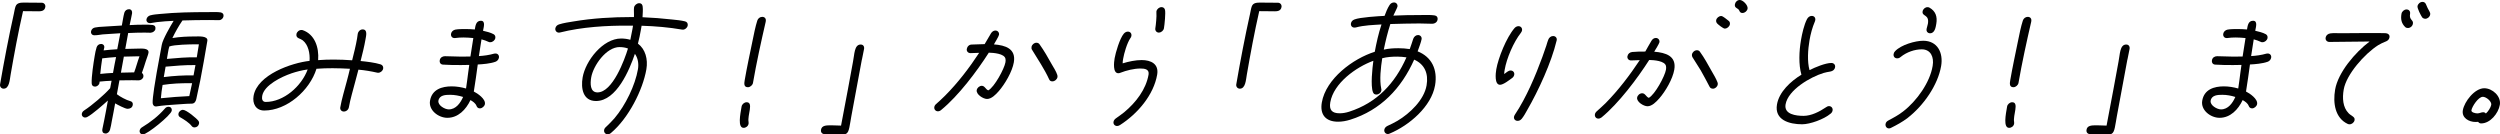
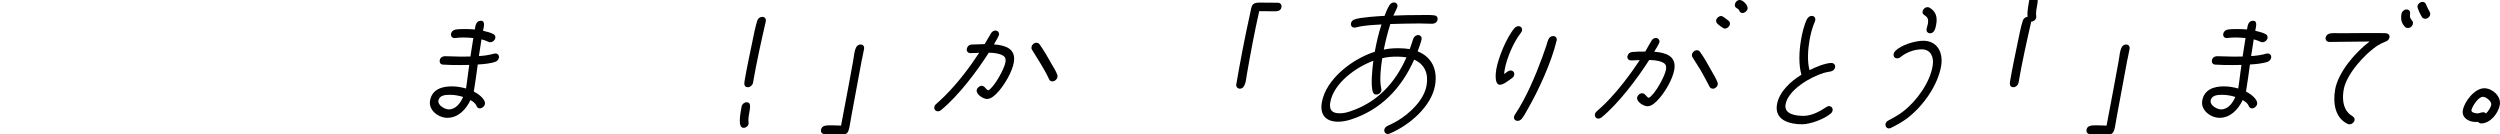
<svg xmlns="http://www.w3.org/2000/svg" id="_レイヤー_2" data-name="レイヤー 2" viewBox="0 0 757.56 40.73">
  <defs>
    <style>      .cls-1 {        fill: #000;        stroke-width: 0px;      }    </style>
  </defs>
  <g id="_レイヤー_1-2" data-name="レイヤー 1">
    <g>
-       <path class="cls-1" d="M11.48,3.42c-1.52,0-2.98-.04-4.5-.04-1.46,6.41-2.66,12.87-3.76,19.24-.28,1.6-.39,4.25-2.12,4.25-.69,0-1.2-.61-1.08-1.3,1.23-7.11,2.6-14.3,4.17-21.36.16-.69.27-1.56.52-2.25.43-1.21,1.68-1.17,2.89-1.17,1.69,0,3.37.04,5.06.04.69,0,1.19.61,1.07,1.3-.22,1.26-1.31,1.3-2.26,1.3Z" />
-       <path class="cls-1" d="M45.71,9.92c-.61,0-1.25-.04-1.86-.04-1.69,0-3.34.04-5.01.13-.28,1.6-.6,3.21-.88,4.81,1.26-.04,2.53-.09,3.79-.09,1.04,0,3.51-.26,3.24,1.3-.11.65-.63,1.86-.83,2.56-.38,1.17-.71,2.34-1.17,3.51.39.26.53.69.45,1.17-.1.61-.79,1.08-1.4,1.08-.69,0-1.38-.04-2.07-.04-1.26,0-2.51,0-3.78.04-.24,1.39-.49,2.82-.77,4.2.83.69,2.94,1.82,4.02,2.08.58.13.9.56.79,1.17-.15.87-.85,1.17-1.59,1.17s-3.08-1.26-3.75-1.65c-.31,1.82-.67,3.6-1.02,5.42-.14.82-.3,1.73-.54,2.6-.19.61-.72,1.13-1.37,1.13l-.08-.04c-.74,0-.98-.61-.87-1.26.16-.91.37-1.86.57-2.77.39-1.99.77-3.94,1.11-5.94-1.34,1.21-4.71,4.2-6.24,4.98-.24.13-.42.17-.68.17-.61,0-1.08-.52-.97-1.17.08-.43.34-.74.74-1,2.34-1.52,6-4.64,7.84-6.72.13-.74.26-1.52.43-2.25-1.22.04-2.41.13-3.64.26v.17s-.02.17-.02.17c-.07.65-.72,1.17-1.37,1.17s-.97-.39-1-1c-.09-1.99.55-6.2.91-8.28.15-.87.31-1.82.59-2.64.19-.61.74-1,1.34-1,.65,0,1.09.48.97,1.13-.04.26-.14.56-.19.82,1.37-.17,2.77-.26,4.13-.35l.93-4.85c-1.79.09-3.59.22-5.35.35-.79.09-1.61.26-2.38.26h-.17c-.65,0-1.08-.52-.97-1.17.1-.61.57-1.04,1.16-1.17.81-.17,1.68-.22,2.52-.26,1.89-.13,3.77-.26,5.65-.35.26-1.26.41-2.6.75-3.86.21-.69.75-1.08,1.44-1.08s1.02.61.91,1.26c-.2,1.17-.5,2.38-.74,3.55,1.53-.09,3.06-.13,4.57-.13.78,0,1.6,0,2.37.09.68.09.99.56.87,1.26-.11.61-.84,1.08-1.4,1.08ZM30.98,17.68c-.23,1.56-.46,3.16-.6,4.72,1.29-.17,2.59-.22,3.87-.3l.05-.3c.26-1.52.57-3.03.87-4.51-1.4.09-2.81.22-4.18.39ZM41.49,17.07c-1.3,0-2.65.04-3.96.09-.25,1.43-.54,2.86-.78,4.25l-.1.61c1.35-.04,2.66-.09,4-.09.62-1.6,1-3.25,1.62-4.85h-.78ZM66.4,6.11c-1,0-2.03-.04-3.03-.04-2.69,0-5.38.04-8.08.13-1.16,1.69-2.17,3.51-3.05,5.33,2.28-.39,4.63-.48,6.84-.48,1.04,0,4.03-.26,3.75,1.34l-1.08,6.24c-.66,3.81-1.41,7.63-2.28,11.44-.17.74-.58,1.34-1.4,1.34-1.56,0-3.15.17-4.73.26-1.93.13-3.9.26-5.82.56-.09,0-.14.04-.22.04v-.04s-.04.04-.04.04c-.61,0-.92-.43-1-1-.13-1.47.91-7.5,1.22-9.27.48-2.77,1.05-5.59,1.54-8.41.28-1.65,2.64-5.72,3.6-7.28-1.71.09-3.41.17-5.09.39-.61.04-1.26.26-1.87.3h-.26c-.65,0-1.13-.48-1.01-1.17.1-.56.56-1,1.11-1.17.96-.26,2.05-.35,2.98-.43,4.85-.48,9.72-.56,14.48-.56.87,0,3.18-.09,3.93.09.58.13.95.52.84,1.17s-.68,1.17-1.33,1.17ZM43.33,40.73c-.65,0-1.12-.52-1.01-1.17.08-.43.35-.78.74-1,2.57-1.56,4.92-3.38,6.92-5.68.28-.35.65-.52,1.09-.52.69,0,1.08.52.96,1.21-.23,1.34-7.39,7.15-8.69,7.15ZM60.27,13.43h-1.04c-1.6,0-6.39.09-7.91.65-.35,1-.51,2.69-.74,3.77,2.77-.26,6.34-.56,9.05-.48.22-1.3.41-2.64.64-3.94ZM58.93,19.72c-2.85-.04-5.84.22-8.75.48l-.55,3.16c2.97-.39,6.08-.56,9.02-.52.18-1.04.36-2.08.58-3.12h-.3ZM57.59,25.22c-2.68-.04-5.56.09-8.32.52-.23,1.34-.42,2.69-.52,4.03,2.87-.3,5.77-.52,8.61-.65.31-1.3.58-2.6.85-3.9h-.61ZM58.95,38.61c-.35,0-.63-.13-.84-.39-.77-1.04-2.38-2.04-3.52-2.69-.4-.22-.59-.61-.51-1.08.11-.65.72-1.17,1.37-1.17,1,0,4.19,2.6,4.74,3.42.14.22.18.48.13.74-.12.69-.68,1.17-1.37,1.17Z" />
-       <path class="cls-1" d="M114.6,22.06c-.09,0-.22,0-.3-.04-1.88-.43-3.73-.74-5.69-.91l-1.01,3.81c-.65,2.51-1.44,5.07-1.88,7.58-.13.74-.79,1.3-1.53,1.3-.69,0-1.2-.56-1.08-1.26.45-2.6,1.3-5.29,1.97-7.89.35-1.26.66-2.56.96-3.81-1.76-.09-3.48-.17-5.26-.17-1.6,0-3.26.04-4.88.17-2.05,6.59-8.99,12.65-15.84,12.65-2.51,0-3.63-2.08-3.22-4.42,1.12-6.46,11.62-10.05,16.96-10.62.17-2.25-.37-4.9-2.08-6.24-.39-.26-.75-.43-1.2-.61-.53-.22-.8-.65-.69-1.26.12-.69.78-1.26,1.52-1.26.09,0,.22,0,.34.04,3.68,1.26,5.03,5.24,4.71,9.1,1.63-.13,3.19-.17,4.8-.17,1.86,0,3.67.09,5.51.22.55-2.17,1.1-4.38,1.48-6.54.09-.52.13-1,.22-1.52.12-.69.74-1.3,1.48-1.3,1.56,0,1.06,1.91.87,2.99-.38,2.21-.93,4.38-1.49,6.59,1.83.17,4.34.48,6.02,1,.58.17.93.65.82,1.3-.12.69-.82,1.26-1.52,1.26ZM88.21,22.27c-2.77.95-8.18,3.47-8.76,6.8-.16.91.03,1.82,1.07,1.82,5.42,0,10.83-4.72,12.71-9.84-1.68.22-3.36.65-5.02,1.21Z" />
      <path class="cls-1" d="M150.11,18.72c-1.53.56-3.81.74-5.34.82-.33,2.64-.75,5.33-1.16,7.97l-.04.22c1.12.56,3.64,2.25,3.37,3.81-.11.65-.83,1.3-1.53,1.3-.52,0-.86-.3-1.03-.78-.3-.78-1.11-1.34-1.82-1.73-1.37,2.9-3.75,5.37-7,5.37-2.69,0-5.76-2.3-5.25-5.2.59-3.42,3.61-4.33,6.56-4.33,1.52,0,2.99.26,4.35.65.27-1.56.4-3.08.63-4.64l.35-2.51c-.83.04-1.65.04-2.48.04-1.82,0-3.68,0-5.48-.13-.73-.04-1.11-.61-.98-1.34.13-.78.82-1.21,1.55-1.21,1.65,0,3.31.13,5,.13.91,0,1.83-.04,2.74-.04.28-1.86.56-3.73.88-5.59-.98-.09-1.96-.17-2.96-.17-.87,0-1.7.04-2.59.17h-.17c-.74,0-1.15-.61-1.03-1.3.11-.65.67-1.13,1.3-1.26.98-.17,2.07-.17,3.02-.17s1.94.04,2.88.13c.19-1.08.33-2.64,1.84-2.64s.82,2.04.65,3.03c1.08.26,2.25.52,3.2,1.04.4.22.62.65.53,1.17-.12.69-.82,1.26-1.52,1.26-.22,0-.35,0-.51-.09-.72-.35-1.38-.56-2.16-.78-.29,1.69-.54,3.38-.79,5.07,1.53-.09,3.09-.3,4.63-.74.14-.04.27-.04.4-.04.69,0,1.16.56,1.04,1.26-.1.61-.53,1.04-1.08,1.26ZM136.41,28.73c-1.34,0-3.26.04-3.56,1.78-.24,1.39,1.93,2.64,3.14,2.64,2.17,0,3.54-1.95,4.34-3.77-1.23-.39-2.57-.65-3.92-.65Z" />
-       <path class="cls-1" d="M206.92,8.97h-.22c-4-.69-8.1-1.04-12.28-1.17l-.22,1.26c-.24,1.39-.52,2.77-.89,4.16,2.26,1.69,3.08,4.72,2.56,7.76-1.09,6.33-5.43,14.86-10.75,19.33-.31.26-.63.39-.98.39-.69,0-1.2-.61-1.08-1.3.06-.35.24-.65.55-.91.89-.87,1.77-1.69,2.58-2.64,3.38-3.99,6.28-10.01,7.12-14.86.29-1.69-.01-3.42-.92-4.68-1.61,4.77-5.55,14.3-11.79,14.3-3.94,0-4.63-3.81-4.05-7.15.87-5.03,6.11-11.79,11.66-11.79.95,0,1.93.13,2.79.39.22-1.04.45-2.12.63-3.16l.19-1.13h-1.34c-6.62-.04-14.06.39-20.81,2.08-.14.04-.18.04-.31.04-.69,0-1.2-.61-1.08-1.3.11-.61.57-1.04,1.16-1.21,1.37-.43,2.89-.65,4.27-.87,5.94-1,11.89-1.34,17.7-1.34h.69c.06-.82-.08-2.3.03-2.9.12-.69.83-1.3,1.57-1.3.65,0,.97.39,1.04,1,.13,1,0,2.21-.04,3.25,3.01.13,6.01.35,8.98.69,1.28.13,2.68.26,3.89.56.58.13.94.61.82,1.26-.12.69-.78,1.26-1.47,1.26ZM187.76,14.26c-4.07,0-7.99,5.63-8.61,9.19-.31,1.78-.4,4.55,1.9,4.55,4.59,0,8.22-9.92,9.24-13.3-.77-.3-1.66-.43-2.53-.43Z" />
      <path class="cls-1" d="M232.04,6.54c-1.39,6.02-2.82,12.52-3.87,18.59-.11.65-.83,1.3-1.53,1.3-1.3,0-1.14-1.17-.98-2.12.69-3.99,1.55-7.93,2.37-11.92.35-1.78.9-4.46,1.45-6.15.2-.65.8-1.13,1.5-1.13.78,0,1.2.56,1.07,1.3l-.02.13ZM225.34,38.74c-1.86,0-1.03-4.07-.62-6.46.12-.69.83-1.3,1.52-1.3,2.21,0,.18,3.94.6,6.02.02.13.03.3,0,.48-.13.74-.78,1.26-1.52,1.26Z" />
      <path class="cls-1" d="M261.17,18.03l-3.21,17.29-.28,1.65c-.44,2.56-.61,3.77-2.17,3.77-1.3,0-2.62-.13-3.96-.13-.52,0-1.09.04-1.61.04-.78,0-1.3-.52-1.15-1.34.22-1.3,1.53-1.34,3.05-1.34,1.04,0,2.24.09,3.02.09.72-3.68,1.41-7.37,2.09-11.05l1.53-8.32c.45-2.08.34-5.2,2.33-5.2.78,0,1.15.61,1.02,1.34-.18,1.04-.45,2.12-.64,3.21Z" />
      <path class="cls-1" d="M302.62,27.65c-.87,1-2.18,2.34-3.52,2.34-1.17,0-3.36-1.39-3.13-2.69.12-.69.83-1.3,1.53-1.3.91,0,1.16,1.08,1.97,1.39,1.86-1,4.86-6.54,5.2-8.49.07-.39.08-.74.01-1.08-.29-1.6-3.67-1.82-5.05-1.86-3.63,5.68-9.15,13.04-14.45,17.38-.31.26-.63.39-.98.39-.69,0-1.2-.61-1.08-1.3.06-.35.24-.65.55-.91.92-.82,1.84-1.65,2.69-2.51,3.93-3.94,7.36-8.45,10.35-13-.87,0-1.75.09-2.62.09-.69,0-1.25-.52-1.13-1.26s.71-1.34,1.49-1.34c1.3,0,2.62-.13,3.92-.13.66-1.08,1.24-2.17,1.91-3.25.31-.52.8-.87,1.36-.87.69,0,1.2.61,1.08,1.3-.08.48-1.23,2.34-1.54,2.9,3.47.26,6.75,1.3,6.03,5.46-.48,2.77-2.64,6.5-4.59,8.75ZM318.91,24.66c-.52,0-.83-.22-1.01-.65-1.45-3.16-3.39-5.98-5.17-8.93-.17-.26-.21-.52-.15-.87.12-.69.78-1.26,1.47-1.26.43,0,.75.17.96.48,1.36,1.91,2.56,3.99,3.68,6.02.56,1,1.36,2.17,1.69,3.25.05.22.11.39.06.65-.12.69-.79,1.3-1.52,1.3Z" />
-       <path class="cls-1" d="M339.33,37.92c-.25.17-.56.26-.83.26-.69,0-1.2-.56-1.08-1.26.07-.43.35-.78.7-1.04.84-.61,1.73-1.21,2.53-1.86,3.64-3.03,6.62-6.98,7.39-11.4.28-1.65-1.15-1.86-2.45-1.86-1.95,0-4.21.56-6.12,1.3-.19.09-.37.13-.59.13-1.73,0-1.33-3.34-1.12-4.55.29-1.69,1.55-5.98,2.76-7.41.33-.39.76-.65,1.24-.65.74,0,1.2.56,1.08,1.3-.04.26-.12.43-.29.65-1.04,1.52-1.92,4.59-2.21,6.28-.08.48-.16.95-.15,1.39,1.83-.56,3.9-1,5.76-1,2.82,0,5.26,1.17,4.7,4.42-1.06,6.11-5.86,11.83-11.31,15.3ZM351.16,9.88c-.69,0-1.19-.61-1.07-1.3.17-.95.44-3.77.33-4.64-.01-.17-.03-.3,0-.48.12-.69.83-1.3,1.53-1.3.56,0,.94.3,1.07.82.23.91-.12,4.46-.32,5.59-.12.69-.83,1.3-1.53,1.3Z" />
      <path class="cls-1" d="M386.08,3.42c-1.52,0-2.98-.04-4.5-.04-1.46,6.41-2.66,12.87-3.76,19.24-.28,1.6-.39,4.25-2.12,4.25-.69,0-1.2-.61-1.08-1.3,1.23-7.11,2.6-14.3,4.17-21.36.16-.69.27-1.56.52-2.25.43-1.21,1.68-1.17,2.89-1.17,1.69,0,3.37.04,5.06.04.69,0,1.19.61,1.07,1.3-.22,1.26-1.31,1.3-2.26,1.3Z" />
      <path class="cls-1" d="M421.09,40.48c-.19.09-.37.13-.54.13-.69,0-1.19-.61-1.07-1.3.1-.56.46-.91.98-1.17.99-.48,1.98-.91,2.99-1.52,3.86-2.3,8.08-6.37,8.84-10.75.63-3.64-.62-6.41-3.76-7.8-3.89,8.71-10.14,15.3-19.36,18.2-1.24.39-2.49.61-3.7.61-3.73,0-5.57-2.12-4.92-5.85,1.24-7.15,9.4-13.26,16.04-15.34.52-2.77,1.13-5.55,2.04-8.28-2.54.17-5.24.22-7.78.91-.14.04-.31.04-.44.04-.69,0-1.16-.56-1.04-1.26.1-.61.52-1,1.08-1.21,1.59-.65,7.32-1,9.11-1.08.4-1.08.87-2.3,1.52-3.29.3-.48.79-.78,1.35-.78.65,0,1.16.56,1.04,1.26-.06.35-1.03,2.21-1.25,2.73,2.67-.13,5.32-.17,7.96-.17,1.21,0,3.27-.09,4.45.09.72.09,1.12.56.98,1.34-.13.74-.86,1.21-1.55,1.21-1.34,0-2.63-.09-3.97-.09-2.9,0-5.87.09-8.78.17-.83,2.56-1.46,5.16-1.99,7.76,1.49-.35,2.98-.43,4.45-.43,1.17,0,2.32.09,3.42.26.4-1.04.71-2.08,1.06-3.12.24-.65.8-1.13,1.45-1.13.69,0,1.2.56,1.08,1.26-.16.91-.86,2.73-1.2,3.68,4.26,1.69,6.11,5.5,5.28,10.31-1.11,6.41-7.82,12.13-13.75,14.6ZM423.4,17.16c-1.47,0-3.05.09-4.55.48-.45,2.86-.87,6.54-.3,9.23.06.17.07.35.04.52-.13.74-.82,1.26-1.52,1.26-.56,0-.86-.26-1.04-.74-.75-1.95-.18-7.24.13-9.49-5.27,1.91-12.05,6.8-13.05,12.57-.4,2.34.51,3.34,2.85,3.34.91,0,1.89-.17,2.86-.48,8.39-2.69,13.87-8.54,17.37-16.47-.93-.13-1.83-.22-2.78-.22Z" />
      <path class="cls-1" d="M460.88,9.92c-2.28,2.9-4.34,7.8-4.92,11.18-.08.48-.16.91-.15,1.34.54-.39,1.27-1.08,1.92-1.08.74,0,1.25.56,1.12,1.3-.06.35-.3.74-.6.95-.89.65-2.7,2.08-3.7,2.08-1.73,0-1.35-3.47-1.14-4.68.59-3.42,3.06-9.66,5.55-12.52.32-.35.75-.56,1.18-.56.69,0,1.2.56,1.07,1.3-.05.26-.17.48-.34.69ZM471.67,12.39c-1.57,6.54-5.4,14.91-8.92,21.02-.45.82-1.01,1.82-1.61,2.56-.38.43-.72.65-1.28.65-.69,0-1.21-.52-1.08-1.26.04-.22.16-.43.29-.65,3.45-5.16,6.25-11.83,8.31-17.46.42-1.17.83-2.3,1.21-3.47.19-.61.33-1.17.56-1.73.24-.65.8-1.13,1.49-1.13.74,0,1.24.61,1.07,1.3l-.03.17Z" />
      <path class="cls-1" d="M502.76,29.86c-.87,1-2.18,2.34-3.53,2.34-1.17,0-3.36-1.34-3.14-2.64.12-.69.79-1.3,1.53-1.3.95,0,1.16,1.08,2.01,1.39,1.86-1,4.86-6.54,5.2-8.54.06-.35.08-.74.01-1.08-.29-1.6-3.67-1.82-5.09-1.86-3.57,5.59-9.26,13.17-14.45,17.42-.3.22-.62.35-.97.35-.69,0-1.15-.61-1.03-1.3.06-.35.23-.61.5-.87.92-.82,1.85-1.65,2.73-2.51,3.89-3.94,7.31-8.45,10.36-13.04-.87,0-1.79.09-2.66.09-.69,0-1.2-.56-1.08-1.26.13-.74.69-1.21,1.44-1.3,1.24-.13,2.71-.13,3.97-.13.62-1.08,1.2-2.17,1.86-3.25.31-.52.76-.87,1.36-.87.69,0,1.19.61,1.07,1.3-.08.43-1.28,2.38-1.58,2.86,3.46.3,6.8,1.26,6.08,5.46-.48,2.77-2.59,6.46-4.59,8.75ZM519.05,26.87c-.48,0-.83-.22-1.02-.61-.88-1.69-1.76-3.34-2.69-4.98-.81-1.34-1.67-2.6-2.48-3.94-.14-.22-.21-.52-.16-.82.12-.69.79-1.3,1.52-1.3.39,0,.71.17.91.48,1.3,1.78,2.38,3.77,3.47,5.72.6,1.04,1.44,2.43,1.85,3.55.09.22.1.43.06.65-.12.69-.78,1.26-1.47,1.26ZM522.67,8.67c-.52,0-2-1.21-2.33-1.56-.22-.26-.37-.61-.3-1,.11-.65.82-1.26,1.52-1.26.56,0,1.72,1.08,2.22,1.43.35.22.49.65.42,1.08-.12.69-.83,1.3-1.52,1.3ZM528.04,3.94c-.56,0-.82-.26-1-.74-.33-.82-1.53-.65-1.32-1.91.12-.69.74-1.3,1.48-1.3.95,0,2.54,1.6,2.36,2.64-.12.69-.83,1.3-1.52,1.3Z" />
      <path class="cls-1" d="M554.7,34.45c-1.98,1.69-6.23,3.21-8.61,3.21-3.9,0-8.44-1.3-7.62-6.02.66-3.81,4.11-6.98,7.41-9.01-.91-2.99-.7-7.24-.13-10.53.32-1.86.92-4.59,1.83-6.33.31-.56.82-.95,1.42-.95.74,0,1.2.56,1.07,1.3-.02.13-.04.22-.1.35-.81,1.91-1.31,3.81-1.64,5.72-.49,2.86-.73,6.46,0,9.06,1.71-.87,4.84-2.17,6.62-2.17.69,0,1.25.52,1.13,1.26-.13.78-.69,1.21-1.45,1.34-.72.13-1.34.22-2.03.43-3.98,1.21-10.77,5.11-11.53,9.53-.52,3.03,3.17,3.47,5.47,3.47s4.81-1.26,6.78-2.6c.3-.22.58-.35.93-.35.69,0,1.19.61,1.07,1.3-.08.43-.25.69-.61,1Z" />
      <path class="cls-1" d="M578.05,35.75c-1.6,1.21-3.27,2.12-5.02,2.99-.24.13-.38.17-.64.17-.69,0-1.14-.65-1.02-1.34.09-.52.4-.82.88-1.08,1.72-.95,2.76-1.43,4.41-2.69,4.19-3.21,8.16-8.84,8.97-13.78l.02-.13c.43-2.51-.53-4.94-3.31-4.94-2.12,0-4.56.82-6.38,2.3-.36.3-.64.43-1.07.43-.74,0-1.2-.56-1.08-1.3.06-.35.19-.61.45-.87,1.81-1.95,6.18-3.16,8.52-3.16,4.33,0,6.13,3.64,5.43,7.67-.99,5.72-5.28,11.96-10.17,15.73ZM584.83,10.1s-.12-.04-.17-.04c-.64-.09-.98-.61-.87-1.26.09-.52.32-1.08.41-1.6.51-2.95-1.89-2.12-1.6-3.77.12-.69.78-1.26,1.47-1.26.22,0,.43.04.58.13,1.86,1.04,2.48,2.69,2.09,4.94-.18,1.04-.45,2.86-1.93,2.86Z" />
-       <path class="cls-1" d="M615.52,6.54c-1.39,6.02-2.82,12.52-3.87,18.59-.11.65-.83,1.3-1.52,1.3-1.3,0-1.14-1.17-.98-2.12.69-3.99,1.55-7.93,2.36-11.92.35-1.78.9-4.46,1.46-6.15.2-.65.8-1.13,1.49-1.13.78,0,1.2.56,1.07,1.3l-.02.13ZM608.82,38.74c-1.86,0-1.03-4.07-.62-6.46.12-.69.83-1.3,1.53-1.3,2.21,0,.18,3.94.6,6.02.02.13.03.3,0,.48-.13.74-.78,1.26-1.52,1.26Z" />
+       <path class="cls-1" d="M615.52,6.54c-1.39,6.02-2.82,12.52-3.87,18.59-.11.65-.83,1.3-1.52,1.3-1.3,0-1.14-1.17-.98-2.12.69-3.99,1.55-7.93,2.36-11.92.35-1.78.9-4.46,1.46-6.15.2-.65.8-1.13,1.49-1.13.78,0,1.2.56,1.07,1.3l-.02.13Zc-1.86,0-1.03-4.07-.62-6.46.12-.69.83-1.3,1.53-1.3,2.21,0,.18,3.94.6,6.02.02.13.03.3,0,.48-.13.74-.78,1.26-1.52,1.26Z" />
      <path class="cls-1" d="M644.65,18.03l-3.21,17.29-.28,1.65c-.44,2.56-.61,3.77-2.17,3.77-1.3,0-2.62-.13-3.96-.13-.52,0-1.09.04-1.61.04-.78,0-1.3-.52-1.15-1.34.22-1.3,1.53-1.34,3.05-1.34,1.04,0,2.24.09,3.02.09.72-3.68,1.4-7.37,2.09-11.05l1.53-8.32c.45-2.08.34-5.2,2.33-5.2.78,0,1.15.61,1.02,1.34-.18,1.04-.45,2.12-.64,3.21Z" />
      <path class="cls-1" d="M687.13,18.72c-1.53.56-3.81.74-5.34.82-.33,2.64-.75,5.33-1.16,7.97l-.04.22c1.12.56,3.64,2.25,3.37,3.81-.11.65-.83,1.3-1.52,1.3-.52,0-.86-.3-1.04-.78-.3-.78-1.11-1.34-1.82-1.73-1.37,2.9-3.75,5.37-7,5.37-2.69,0-5.76-2.3-5.25-5.2.59-3.42,3.61-4.33,6.56-4.33,1.52,0,2.99.26,4.35.65.27-1.56.4-3.08.63-4.64l.35-2.51c-.83.04-1.65.04-2.48.04-1.82,0-3.68,0-5.48-.13-.73-.04-1.11-.61-.98-1.34.13-.78.82-1.21,1.55-1.21,1.65,0,3.31.13,5,.13.91,0,1.83-.04,2.74-.04.28-1.86.56-3.73.88-5.59-.98-.09-1.96-.17-2.96-.17-.87,0-1.7.04-2.59.17h-.17c-.74,0-1.15-.61-1.03-1.3.11-.65.67-1.13,1.3-1.26.98-.17,2.07-.17,3.02-.17s1.94.04,2.88.13c.19-1.08.33-2.64,1.84-2.64s.82,2.04.65,3.03c1.08.26,2.25.52,3.2,1.04.4.22.62.65.53,1.17-.12.69-.82,1.26-1.52,1.26-.22,0-.35,0-.5-.09-.72-.35-1.38-.56-2.16-.78-.29,1.69-.54,3.38-.79,5.07,1.53-.09,3.09-.3,4.63-.74.14-.04.27-.04.4-.04.69,0,1.16.56,1.04,1.26-.1.61-.53,1.04-1.08,1.26ZM673.44,28.73c-1.34,0-3.26.04-3.56,1.78-.24,1.39,1.93,2.64,3.14,2.64,2.17,0,3.54-1.95,4.34-3.77-1.23-.39-2.57-.65-3.92-.65Z" />
      <path class="cls-1" d="M722.95,12.57c-.84.35-1.54.65-2.32,1.13-4.09,2.6-9.63,8.84-10.43,13.43-.45,2.6-.28,5.37,1.45,7.15.4.43.84.65,1.3,1,.38.3.64.56.54,1.13-.12.69-.82,1.26-1.52,1.26-.22,0-.38-.04-.58-.13-3.77-1.78-4.51-6.24-3.79-10.4.9-5.2,6.07-11.27,10.45-14.56-4.07,0-8.13.13-12.2.13-.69,0-1.25-.56-1.13-1.26.13-.78.74-1.26,1.49-1.34.98-.13,2.04-.04,3-.04,1.91-.04,3.82-.04,5.77-.04h6.37c.56.04,1.18-.04,1.68.04.68.09,1.17.52,1.04,1.26-.11.65-.52,1-1.13,1.26ZM729.64,8.49c-.3,0-.59-.09-.81-.3-1.11-1.08-1.42-2.34-1.12-4.03.12-.69.83-1.3,1.52-1.3.74,0,1.2.56,1.08,1.3-.34,1.99,1.08,1.78.86,3.03-.13.74-.79,1.3-1.53,1.3ZM734.89,5.68c-.35,0-.71-.17-.92-.43-.35-.48-1.52-2.73-1.41-3.38.12-.69.79-1.3,1.52-1.3.48,0,.82.26,1.01.65.34.78.68,1.6,1.12,2.3.17.26.25.56.19.91-.12.69-.78,1.26-1.52,1.26Z" />
      <path class="cls-1" d="M751.85,37.4c-.39,0-.71-.17-.91-.48-.27.04-.53.04-.79.04-2.04,0-4.25-1.26-3.85-3.55.46-2.64,3.58-6.67,6.49-6.67,2.47,0,5.17,2.43,4.72,5.03s-2.92,5.63-5.66,5.63ZM752.34,29.34c-1.34,0-3.23,2.9-3.44,4.07-.12.69,1.31.95,1.79.95.65,0,1.23-.35,1.75-.35.35,0,.63.13.84.39.66-.56,1.48-1.82,1.63-2.64.17-1-1.49-2.43-2.57-2.43Z" />
    </g>
  </g>
</svg>